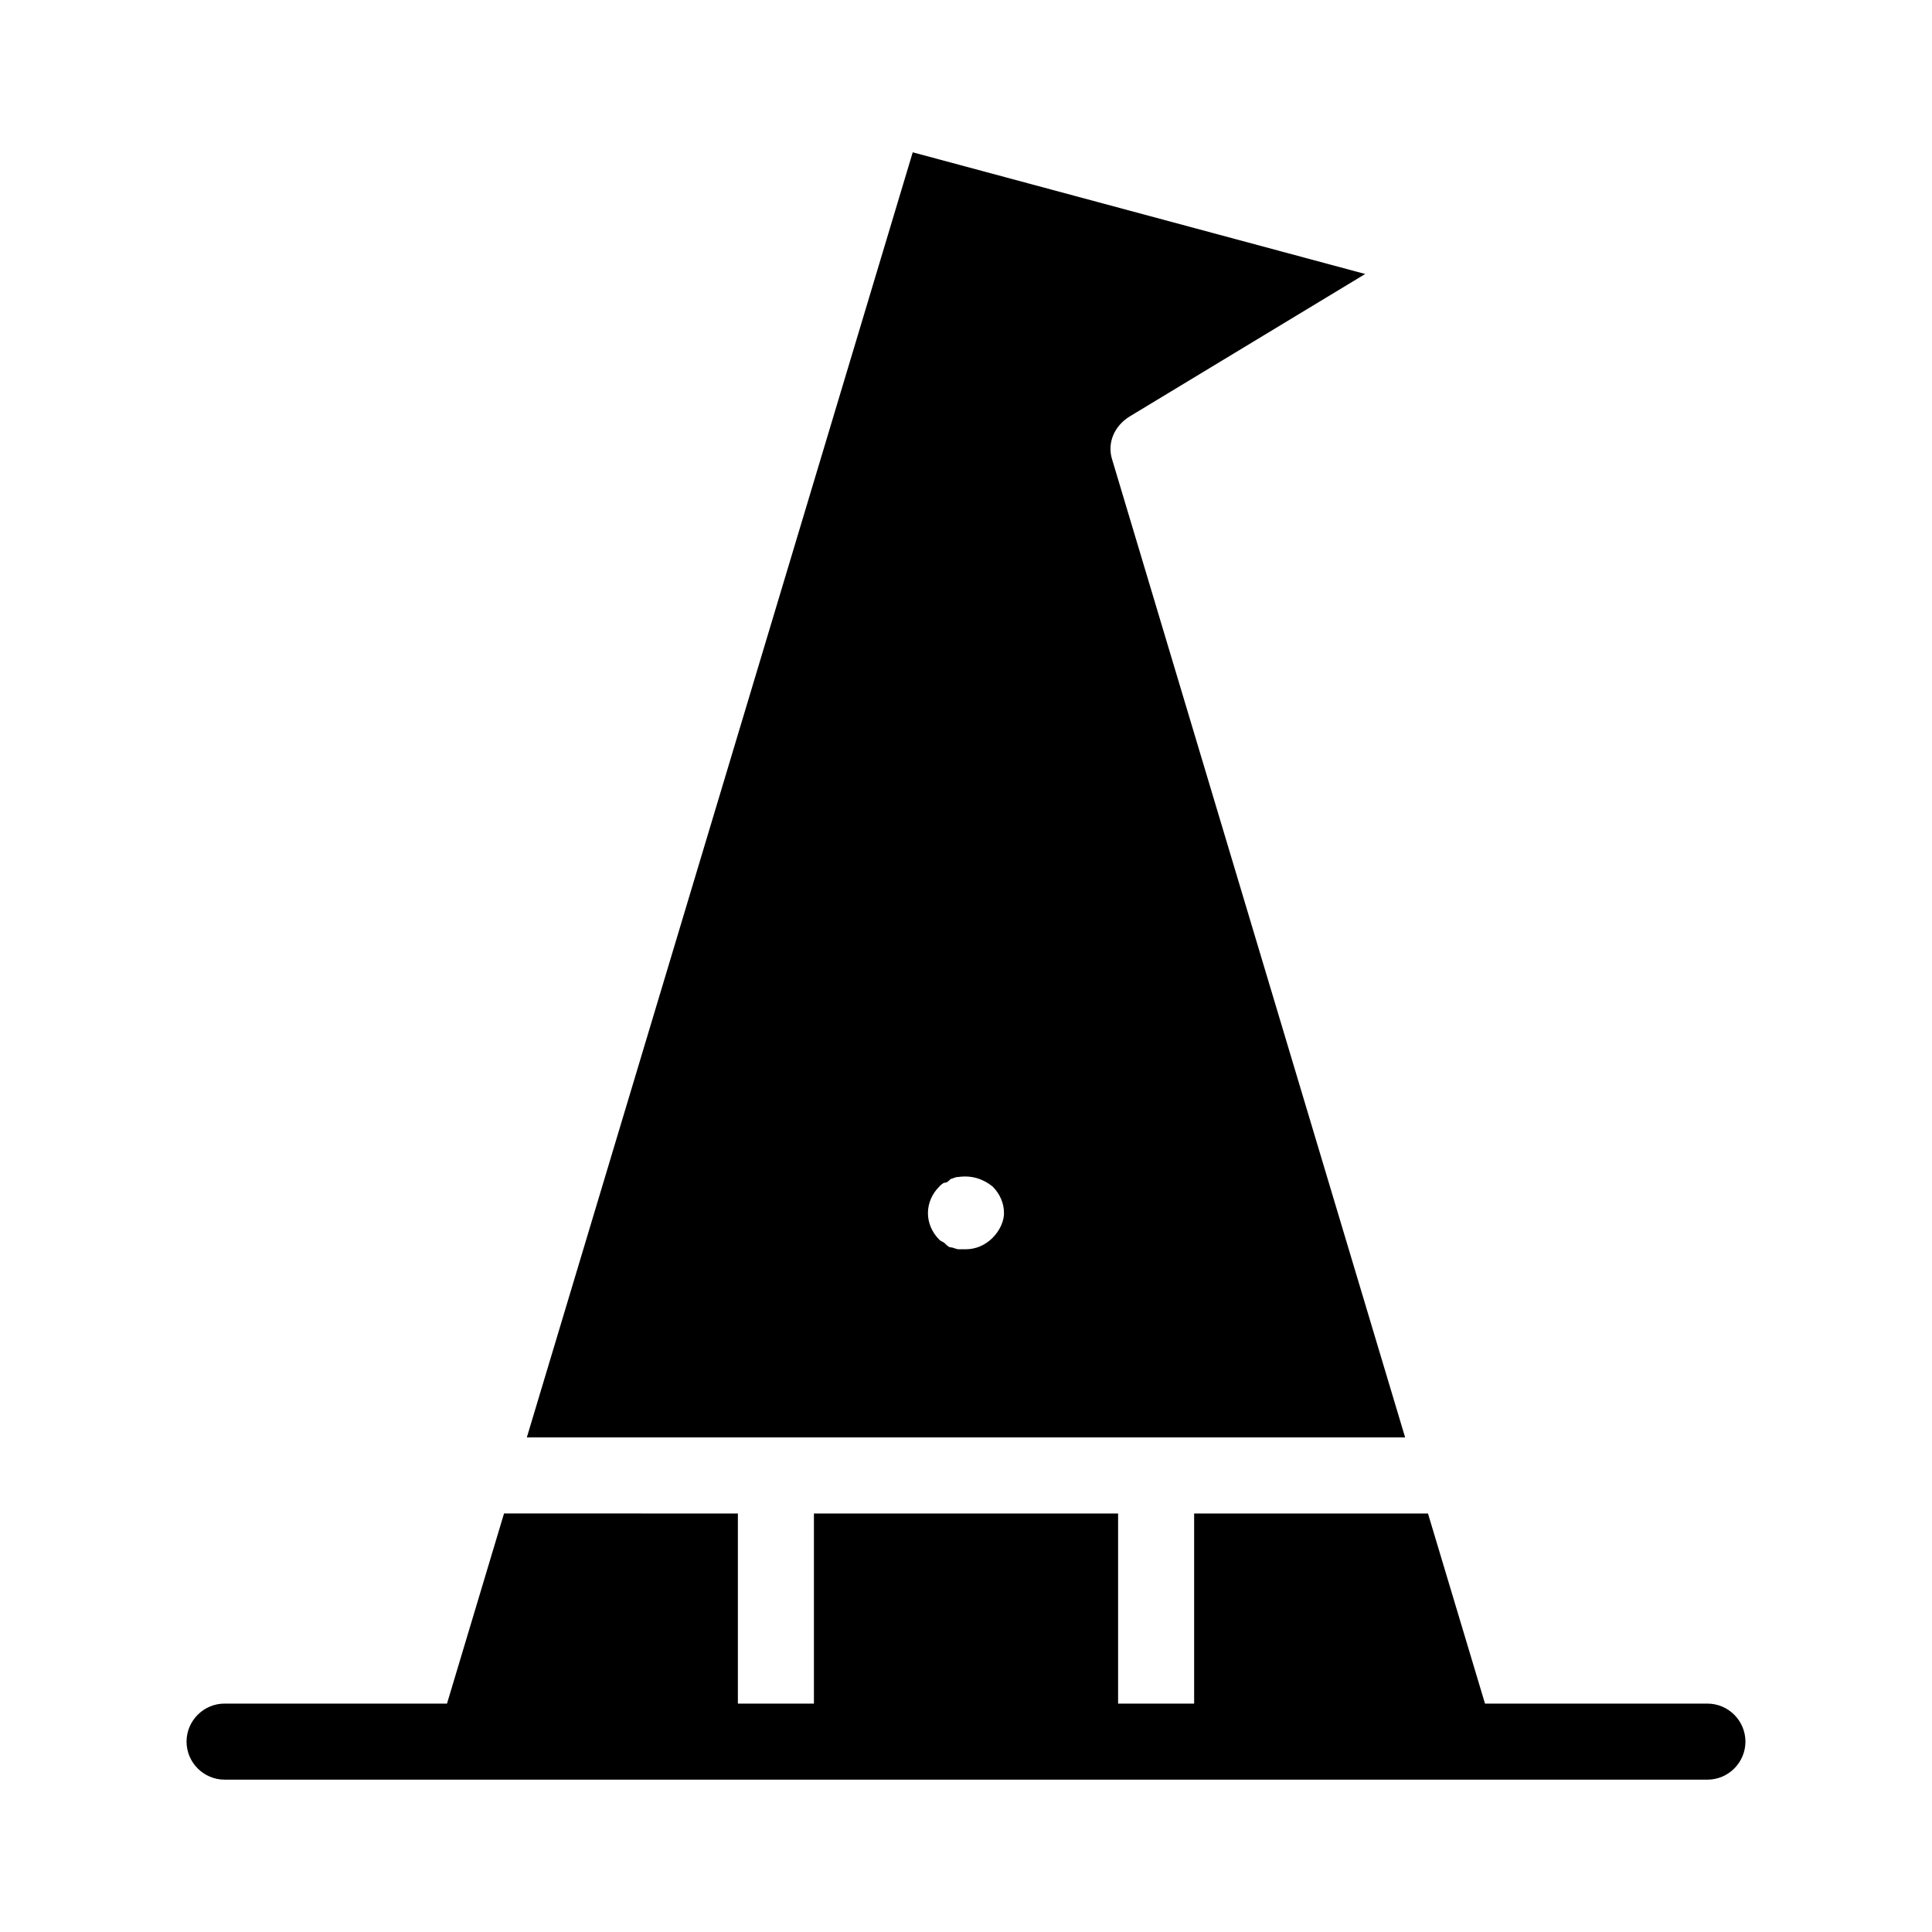
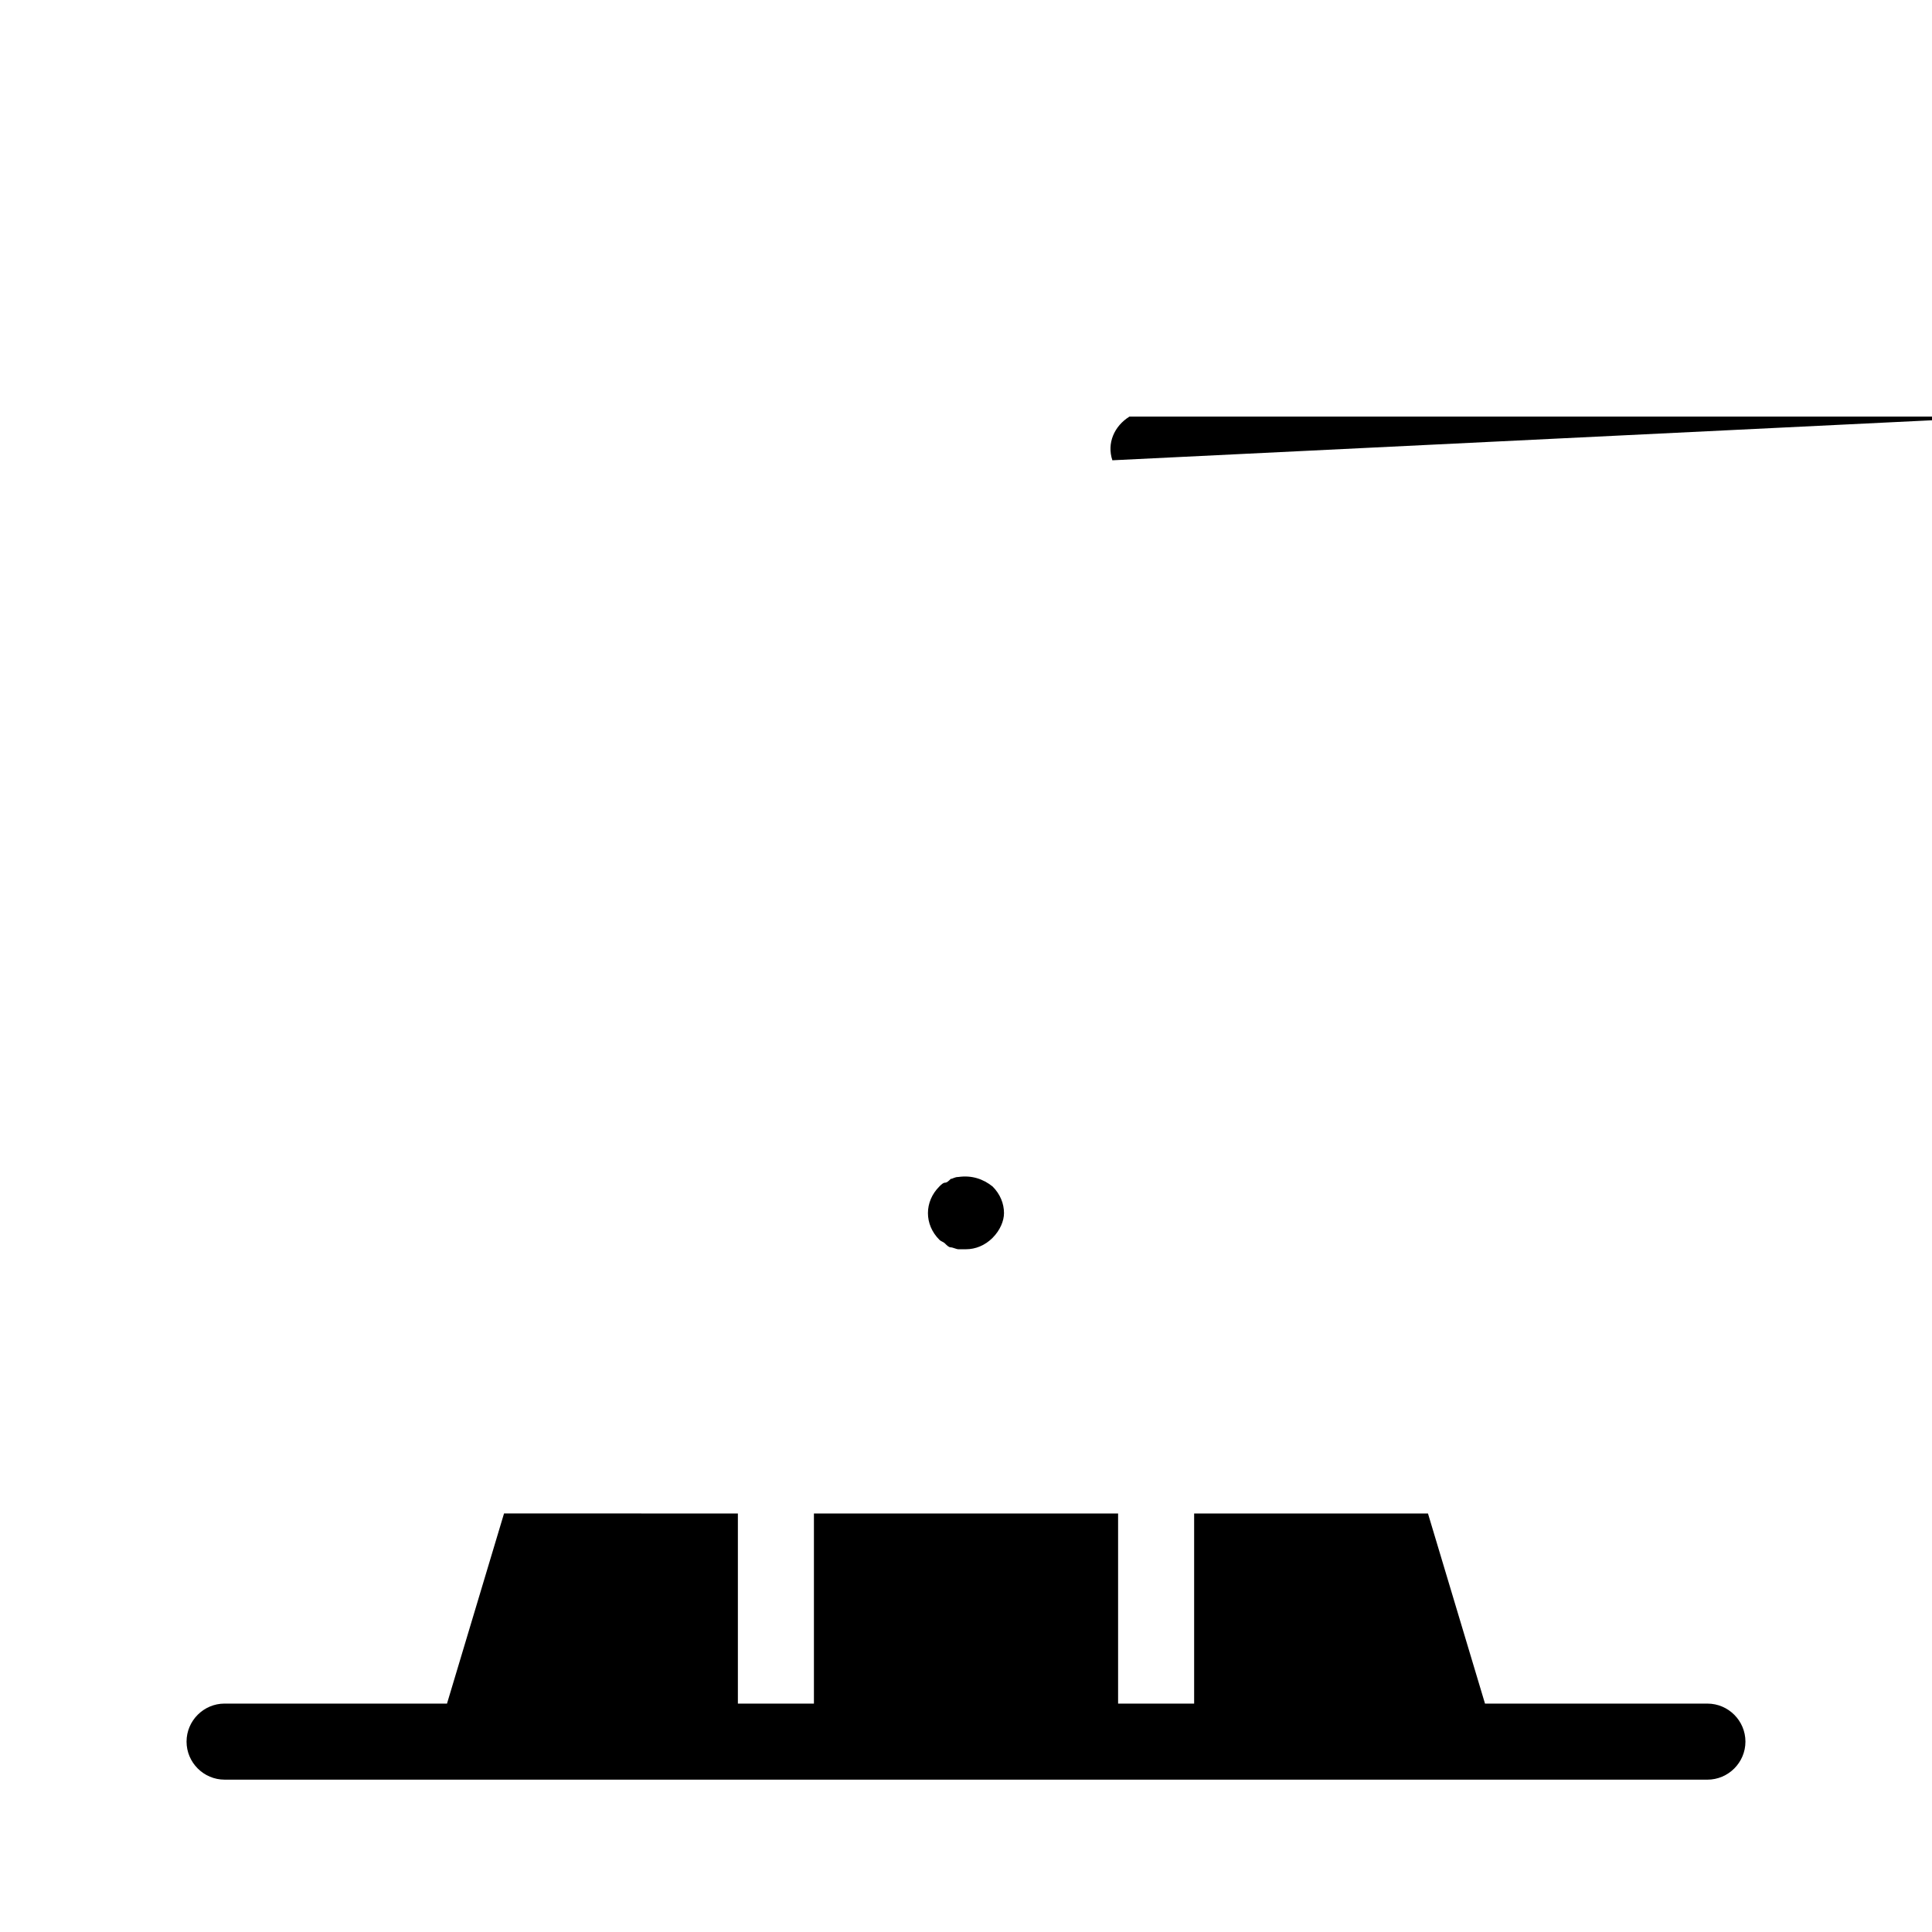
<svg xmlns="http://www.w3.org/2000/svg" fill="#000000" width="800px" height="800px" version="1.1" viewBox="144 144 512 512">
-   <path d="m438.79 265.98c-1.512-4.535 0.504-9.07 4.535-11.586l62.469-37.785-119.91-32.246-102.27 340.57h232.76zm-31.742 206.06c-2.016 2.016-4.535 3.023-7.055 3.023h-2.016c-0.504 0-1.512-0.504-2.016-0.504s-1.008-0.504-1.512-1.008c-0.504-0.504-1.008-0.504-1.512-1.008-2.016-2.016-3.023-4.535-3.023-7.055 0-2.519 1.008-5.039 3.023-7.055 0.504-0.504 1.008-1.008 1.512-1.008s1.008-0.504 1.512-1.008c0.504 0 1.008-0.504 2.016-0.504 3.527-0.504 6.551 0.504 9.07 2.519 2.016 2.016 3.023 4.535 3.023 7.055 0 2.016-1.008 4.535-3.023 6.551zm199.51 133.51c0 5.543-4.535 10.078-10.078 10.078l-347.62-0.004h-45.344c-5.543 0-10.078-4.535-10.078-10.078s4.535-10.078 10.078-10.078h58.945l15.113-50.383 61.973 0.004v50.383h20.152v-50.383h80.609v50.383h20.152v-50.383h61.969l15.113 50.383h58.945c5.543 0 10.074 4.535 10.074 10.078z" />
+   <path d="m438.79 265.98c-1.512-4.535 0.504-9.07 4.535-11.586h232.76zm-31.742 206.06c-2.016 2.016-4.535 3.023-7.055 3.023h-2.016c-0.504 0-1.512-0.504-2.016-0.504s-1.008-0.504-1.512-1.008c-0.504-0.504-1.008-0.504-1.512-1.008-2.016-2.016-3.023-4.535-3.023-7.055 0-2.519 1.008-5.039 3.023-7.055 0.504-0.504 1.008-1.008 1.512-1.008s1.008-0.504 1.512-1.008c0.504 0 1.008-0.504 2.016-0.504 3.527-0.504 6.551 0.504 9.07 2.519 2.016 2.016 3.023 4.535 3.023 7.055 0 2.016-1.008 4.535-3.023 6.551zm199.51 133.51c0 5.543-4.535 10.078-10.078 10.078l-347.62-0.004h-45.344c-5.543 0-10.078-4.535-10.078-10.078s4.535-10.078 10.078-10.078h58.945l15.113-50.383 61.973 0.004v50.383h20.152v-50.383h80.609v50.383h20.152v-50.383h61.969l15.113 50.383h58.945c5.543 0 10.074 4.535 10.074 10.078z" />
</svg>